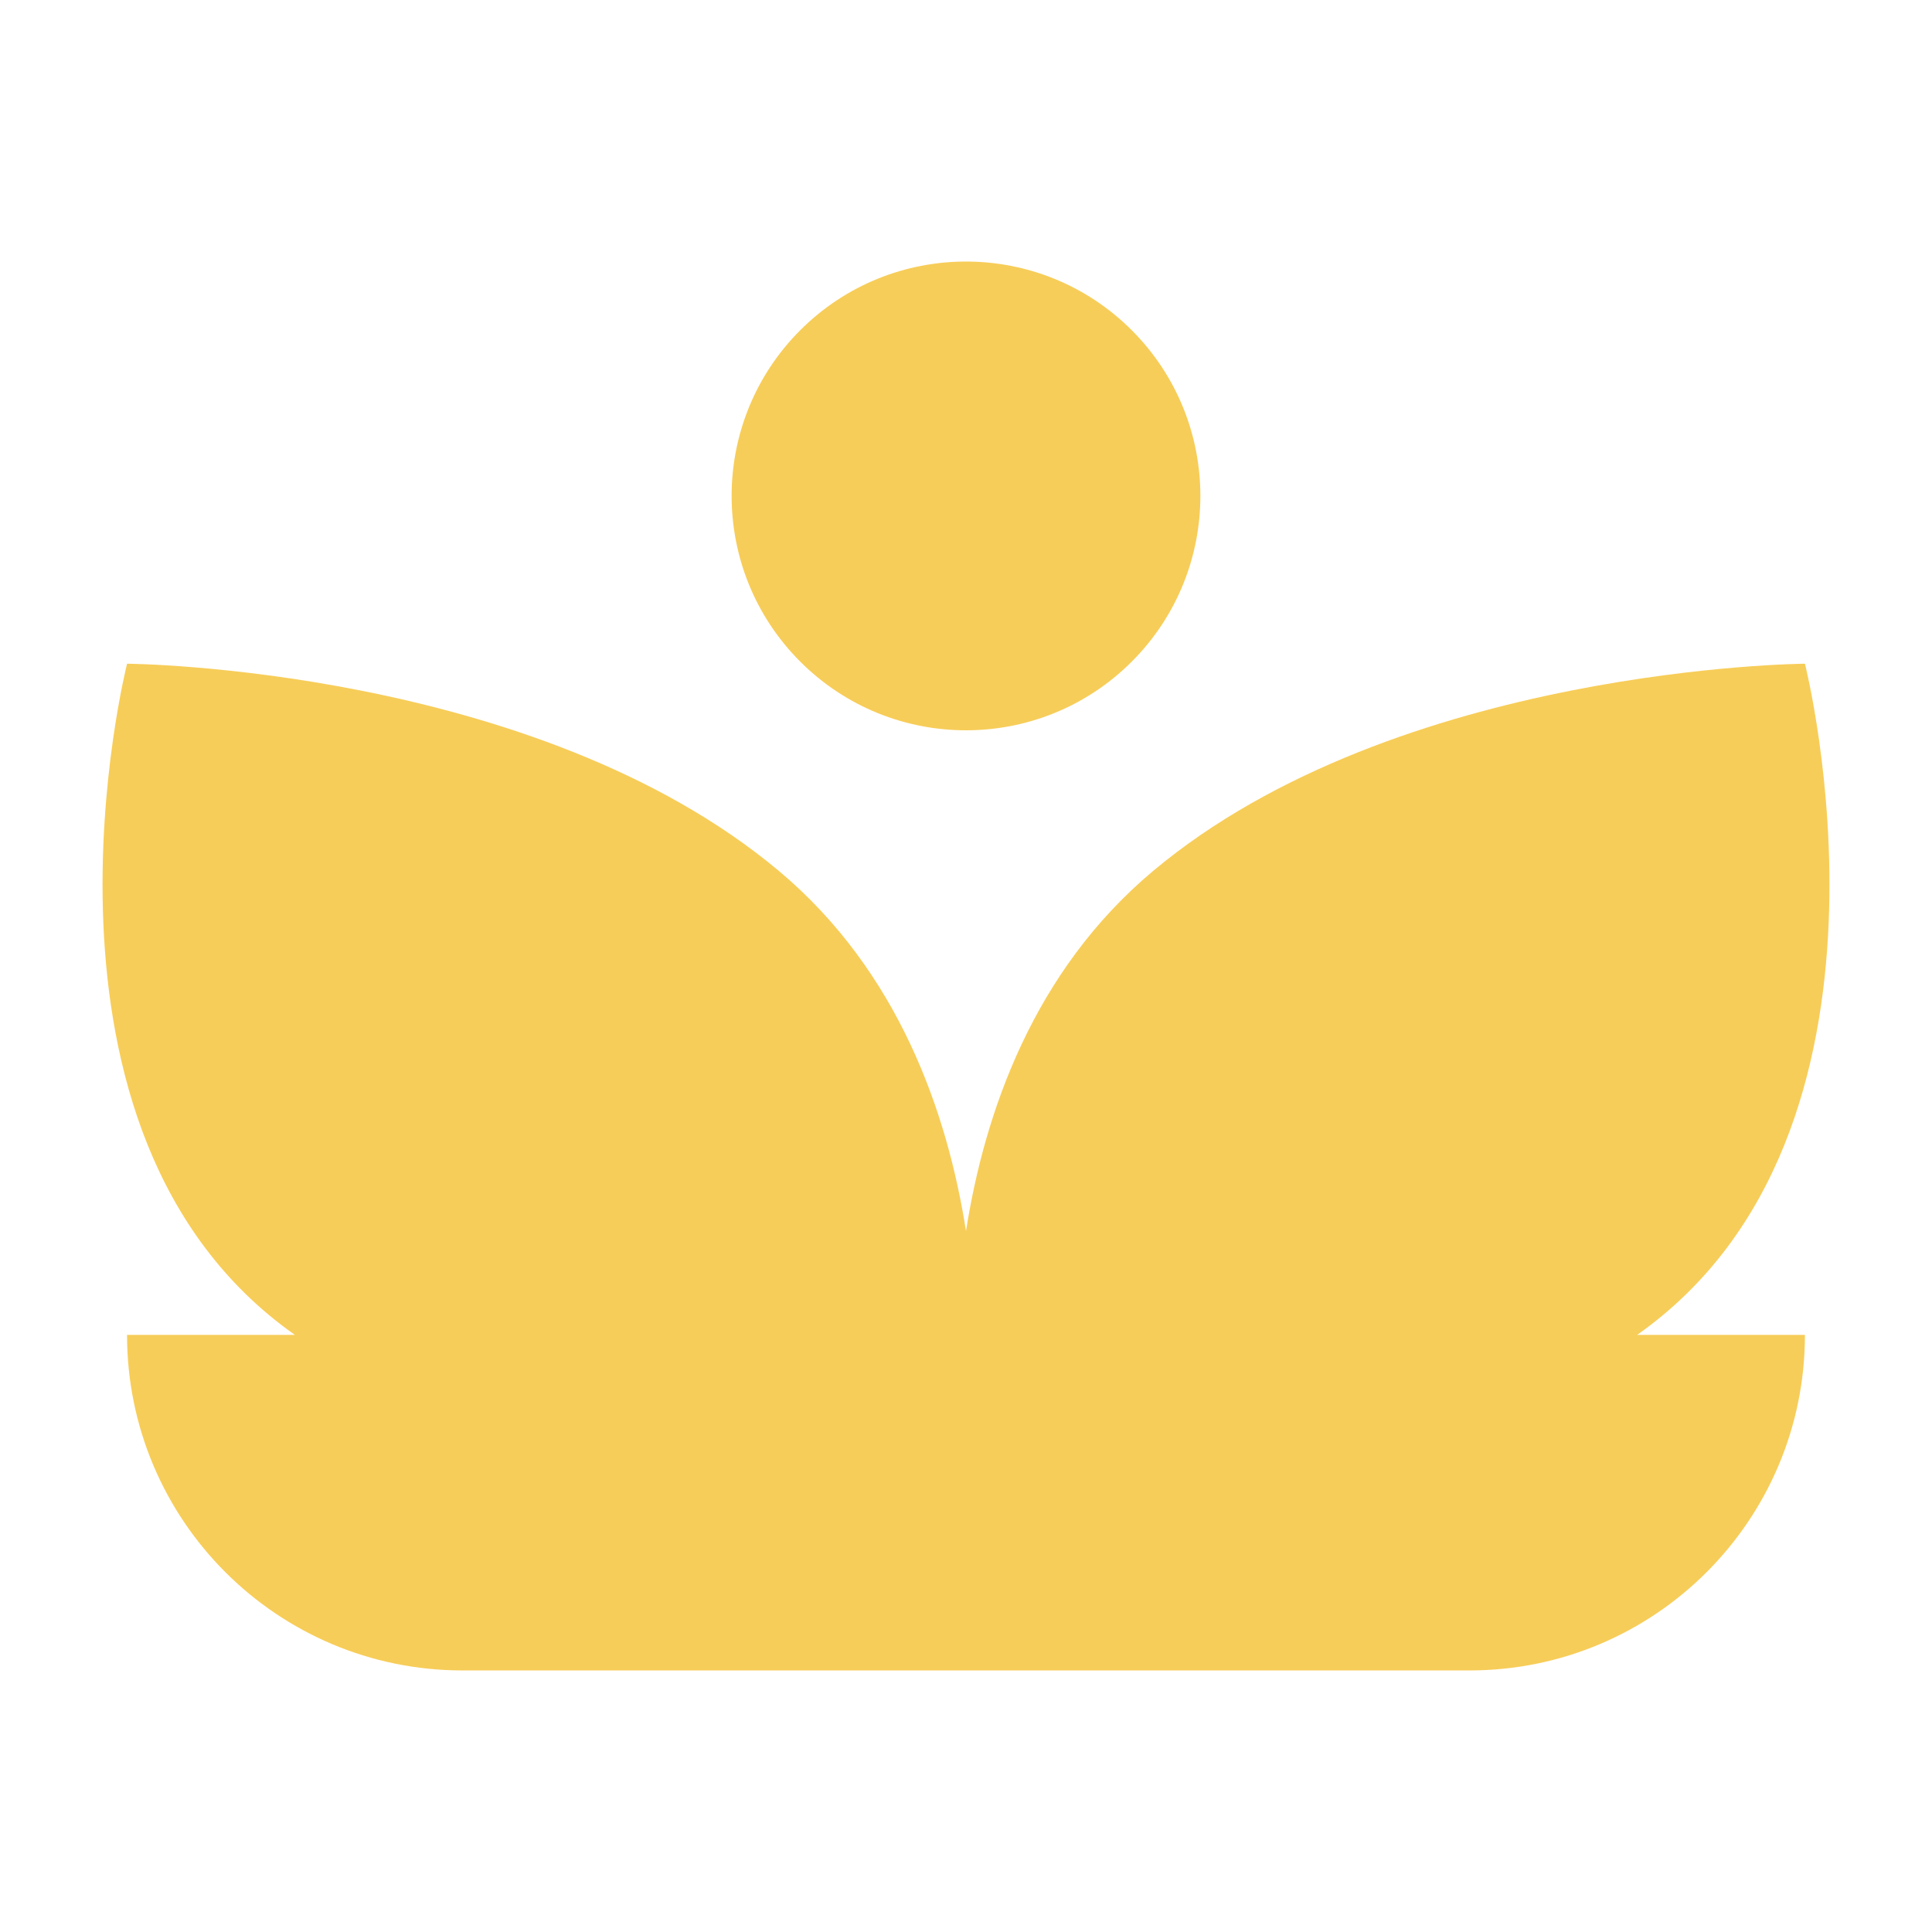
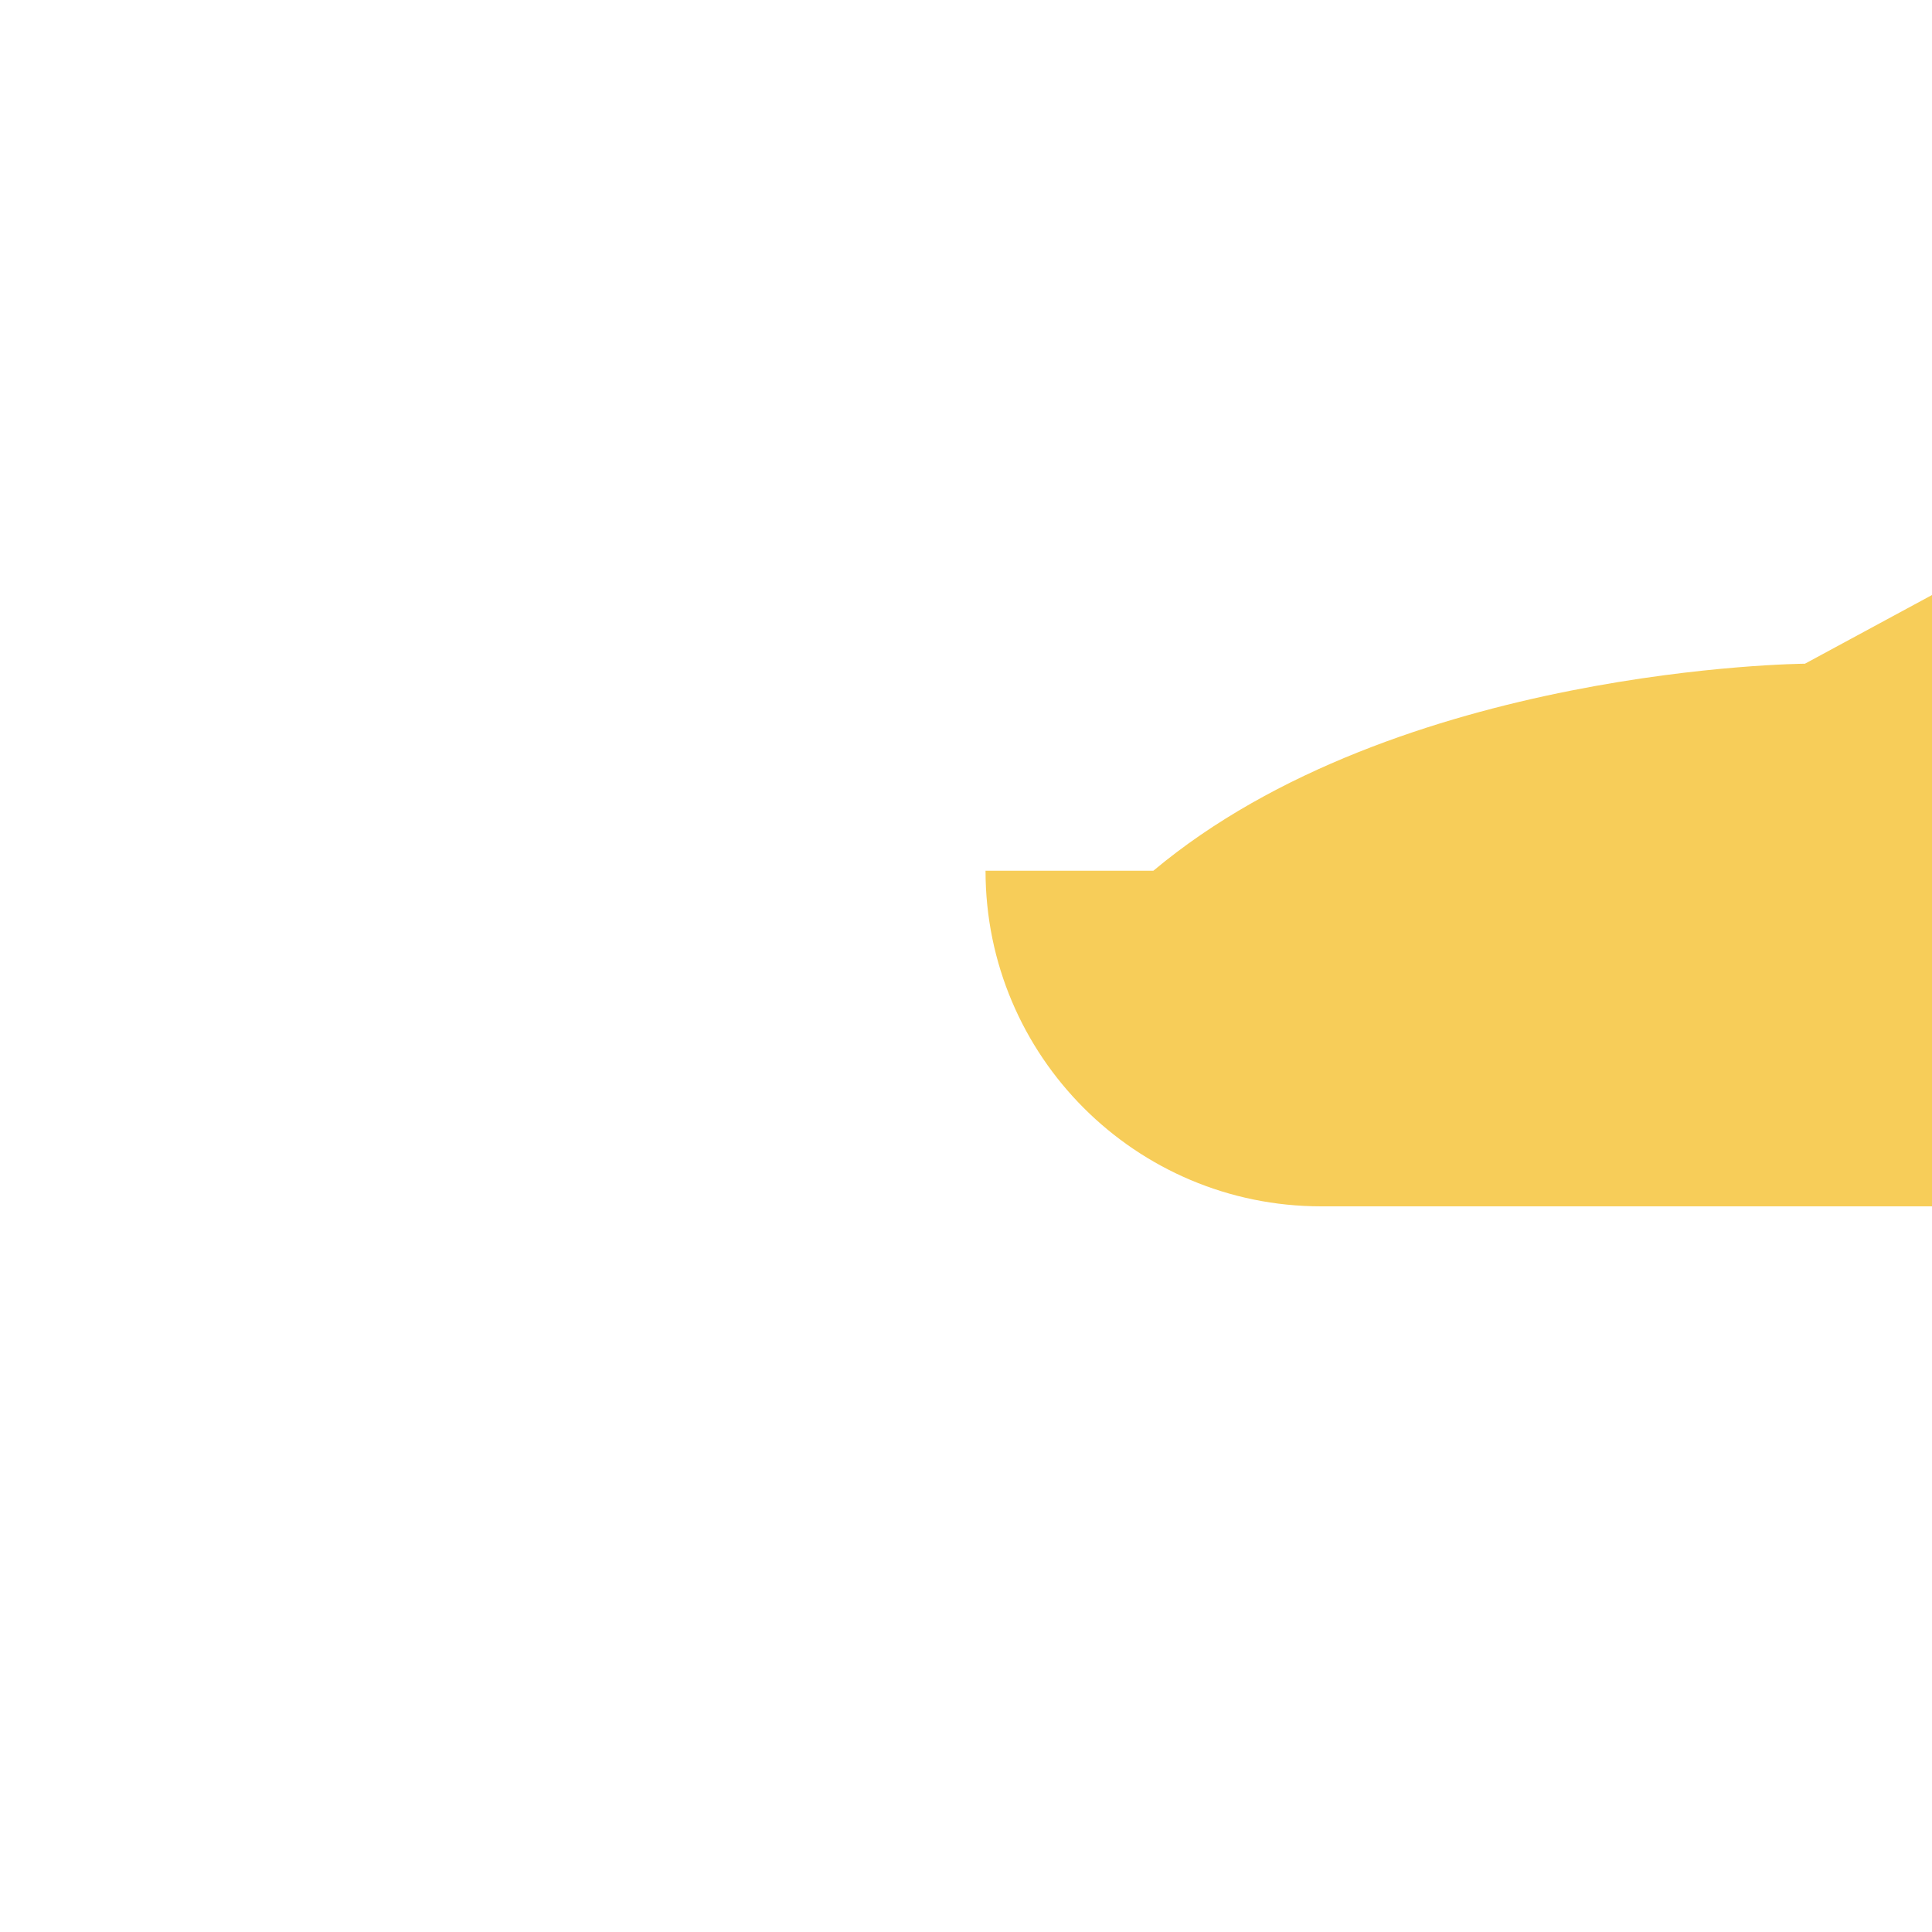
<svg xmlns="http://www.w3.org/2000/svg" viewBox="0 0 1080 1080" data-name="Layer 1" id="Layer_1">
  <defs>
    <style>
      .cls-1 {
        fill: #f7cd59;
      }
    </style>
  </defs>
-   <path d="M1008.97,371.02s-227.84,1.6-364.25,115.74c-67.12,56.16-94.35,135.4-104.72,201.41-10.36-66.01-37.6-145.25-104.72-201.41-136.41-114.15-364.25-115.74-364.25-115.74,0,0-66.61,262.21,93.79,375.18h-93.8c0,103.6,83.99,187.59,187.59,187.59h562.77c103.6,0,187.59-83.99,187.59-187.59h0s-93.79,0-93.79,0c160.4-112.96,93.79-375.18,93.79-375.18Z" class="cls-1" />
-   <circle transform="translate(-37.87 463.03) rotate(-45)" r="131.02" cy="277.23" cx="540" class="cls-1" />
+   <path d="M1008.97,371.02s-227.84,1.6-364.25,115.74h-93.8c0,103.6,83.99,187.59,187.59,187.59h562.77c103.6,0,187.59-83.99,187.59-187.59h0s-93.79,0-93.79,0c160.4-112.96,93.79-375.18,93.79-375.18Z" class="cls-1" />
</svg>